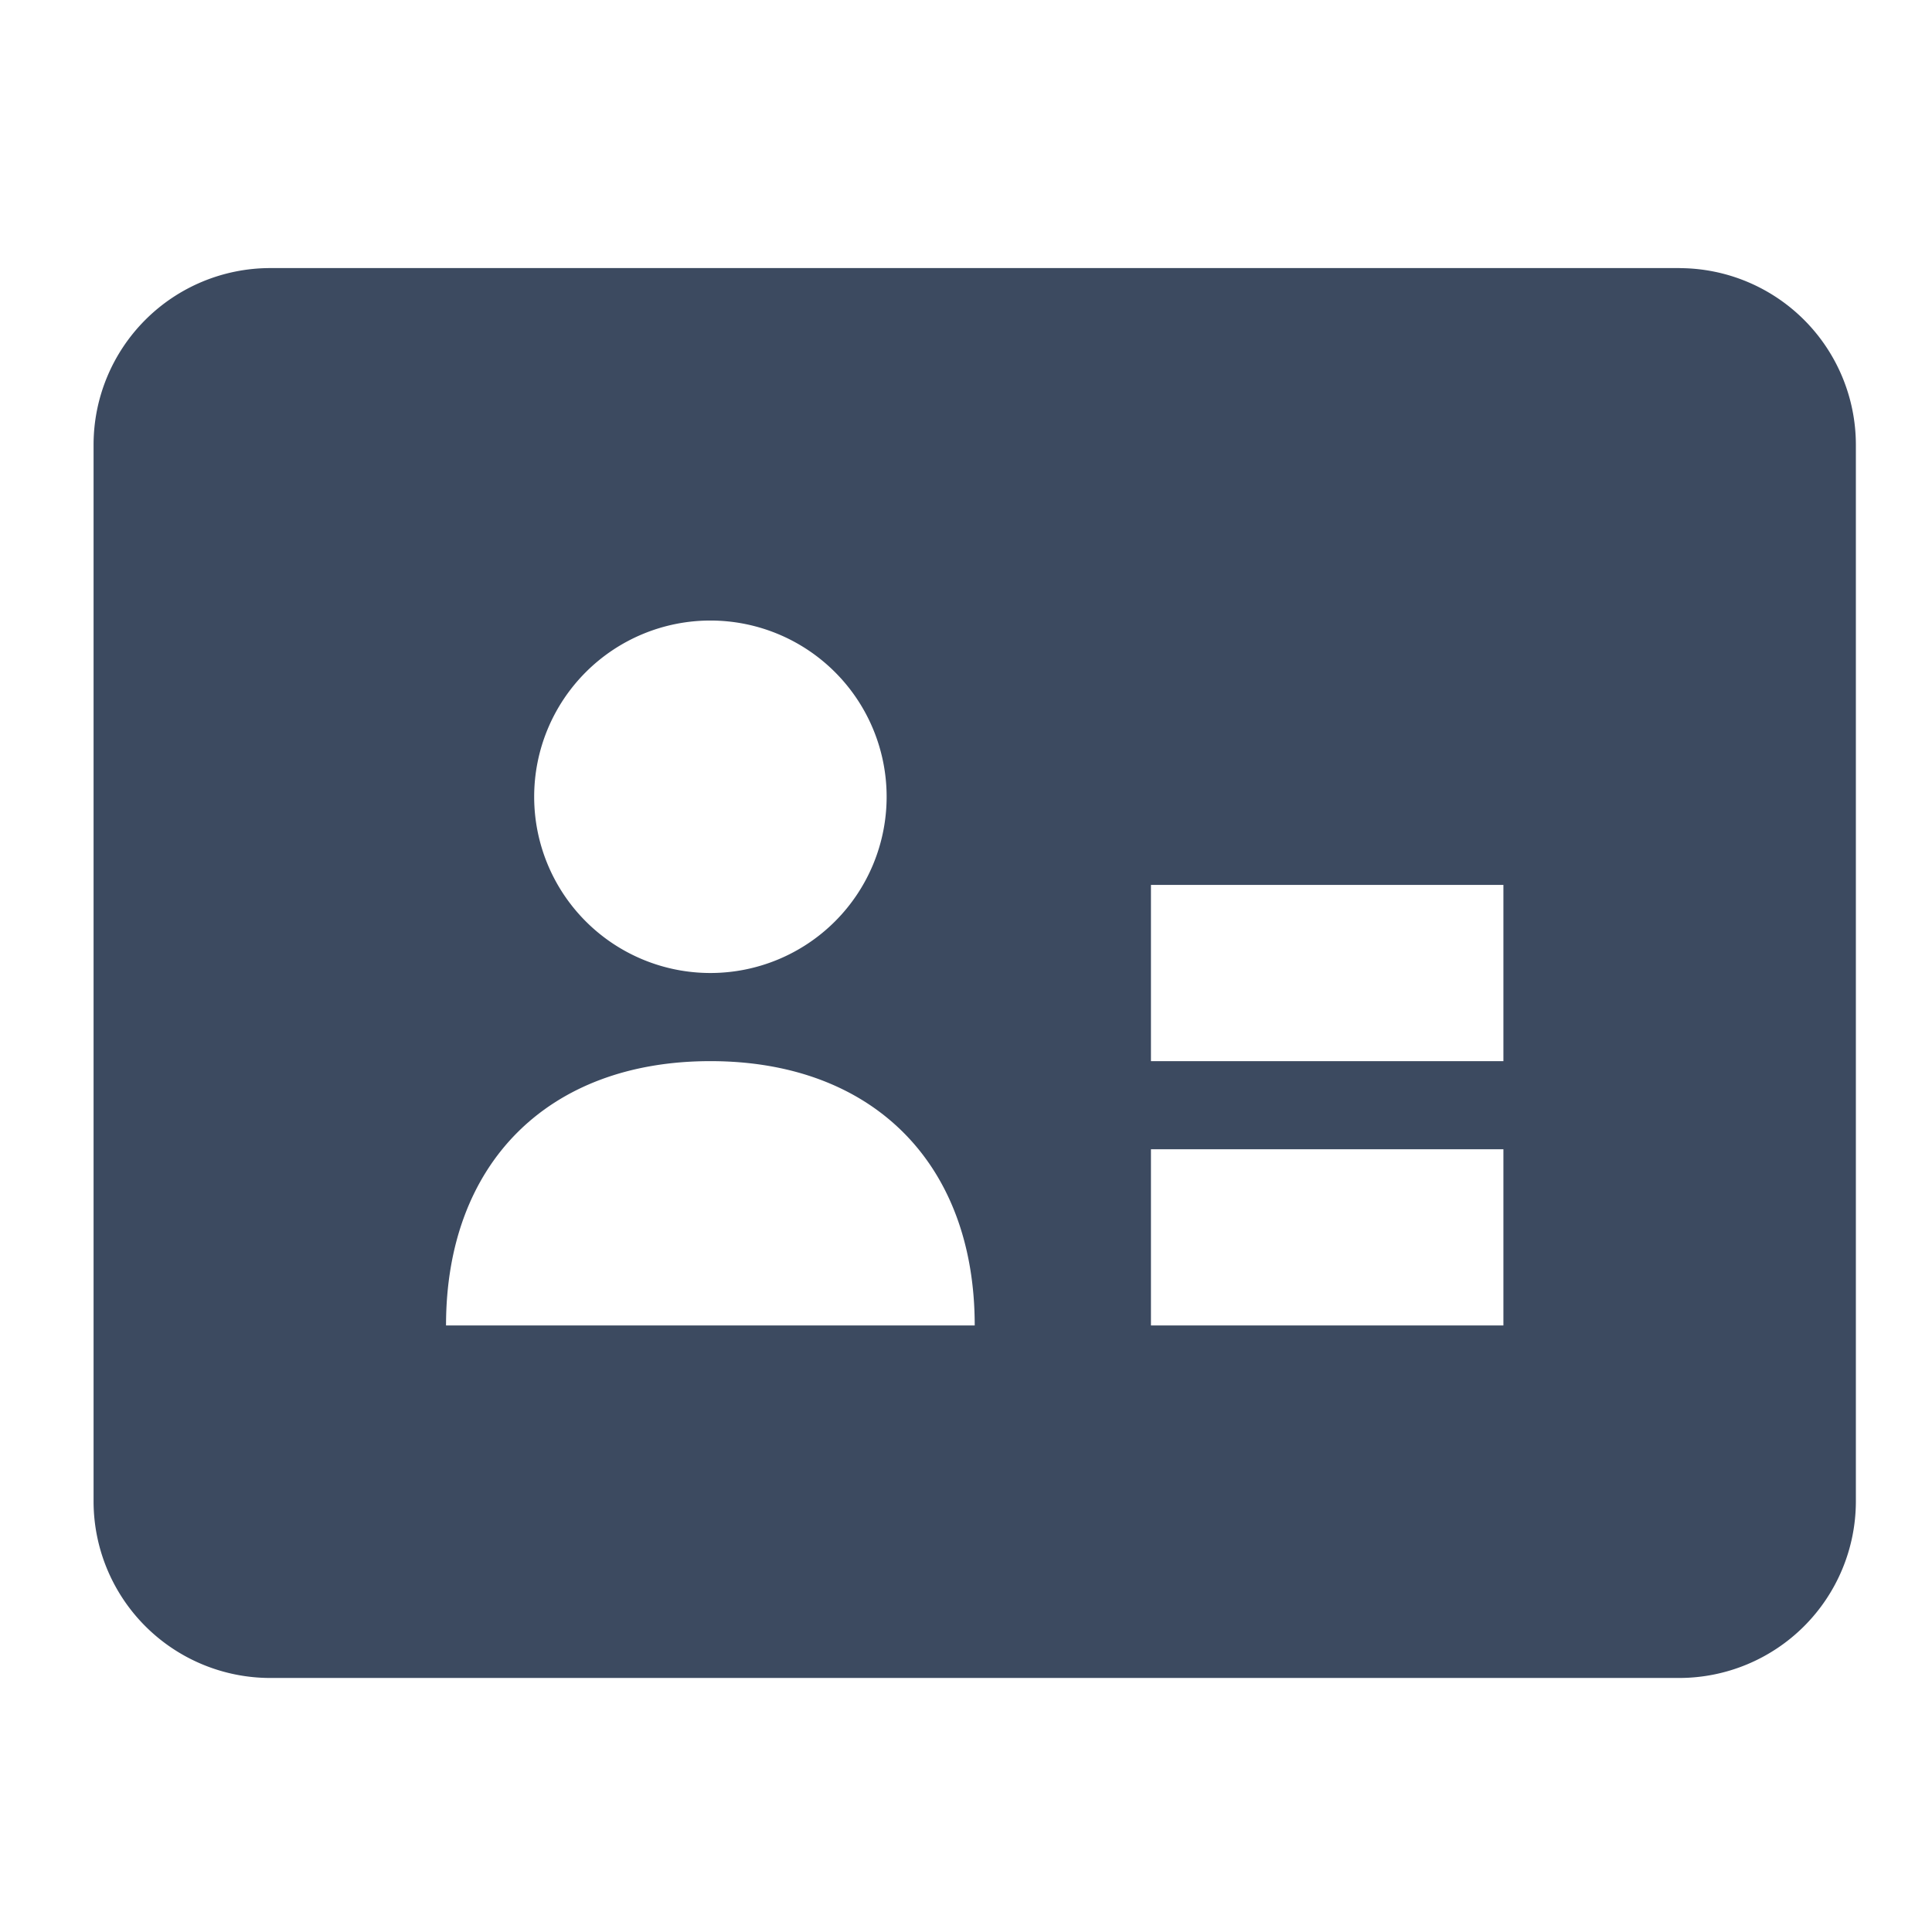
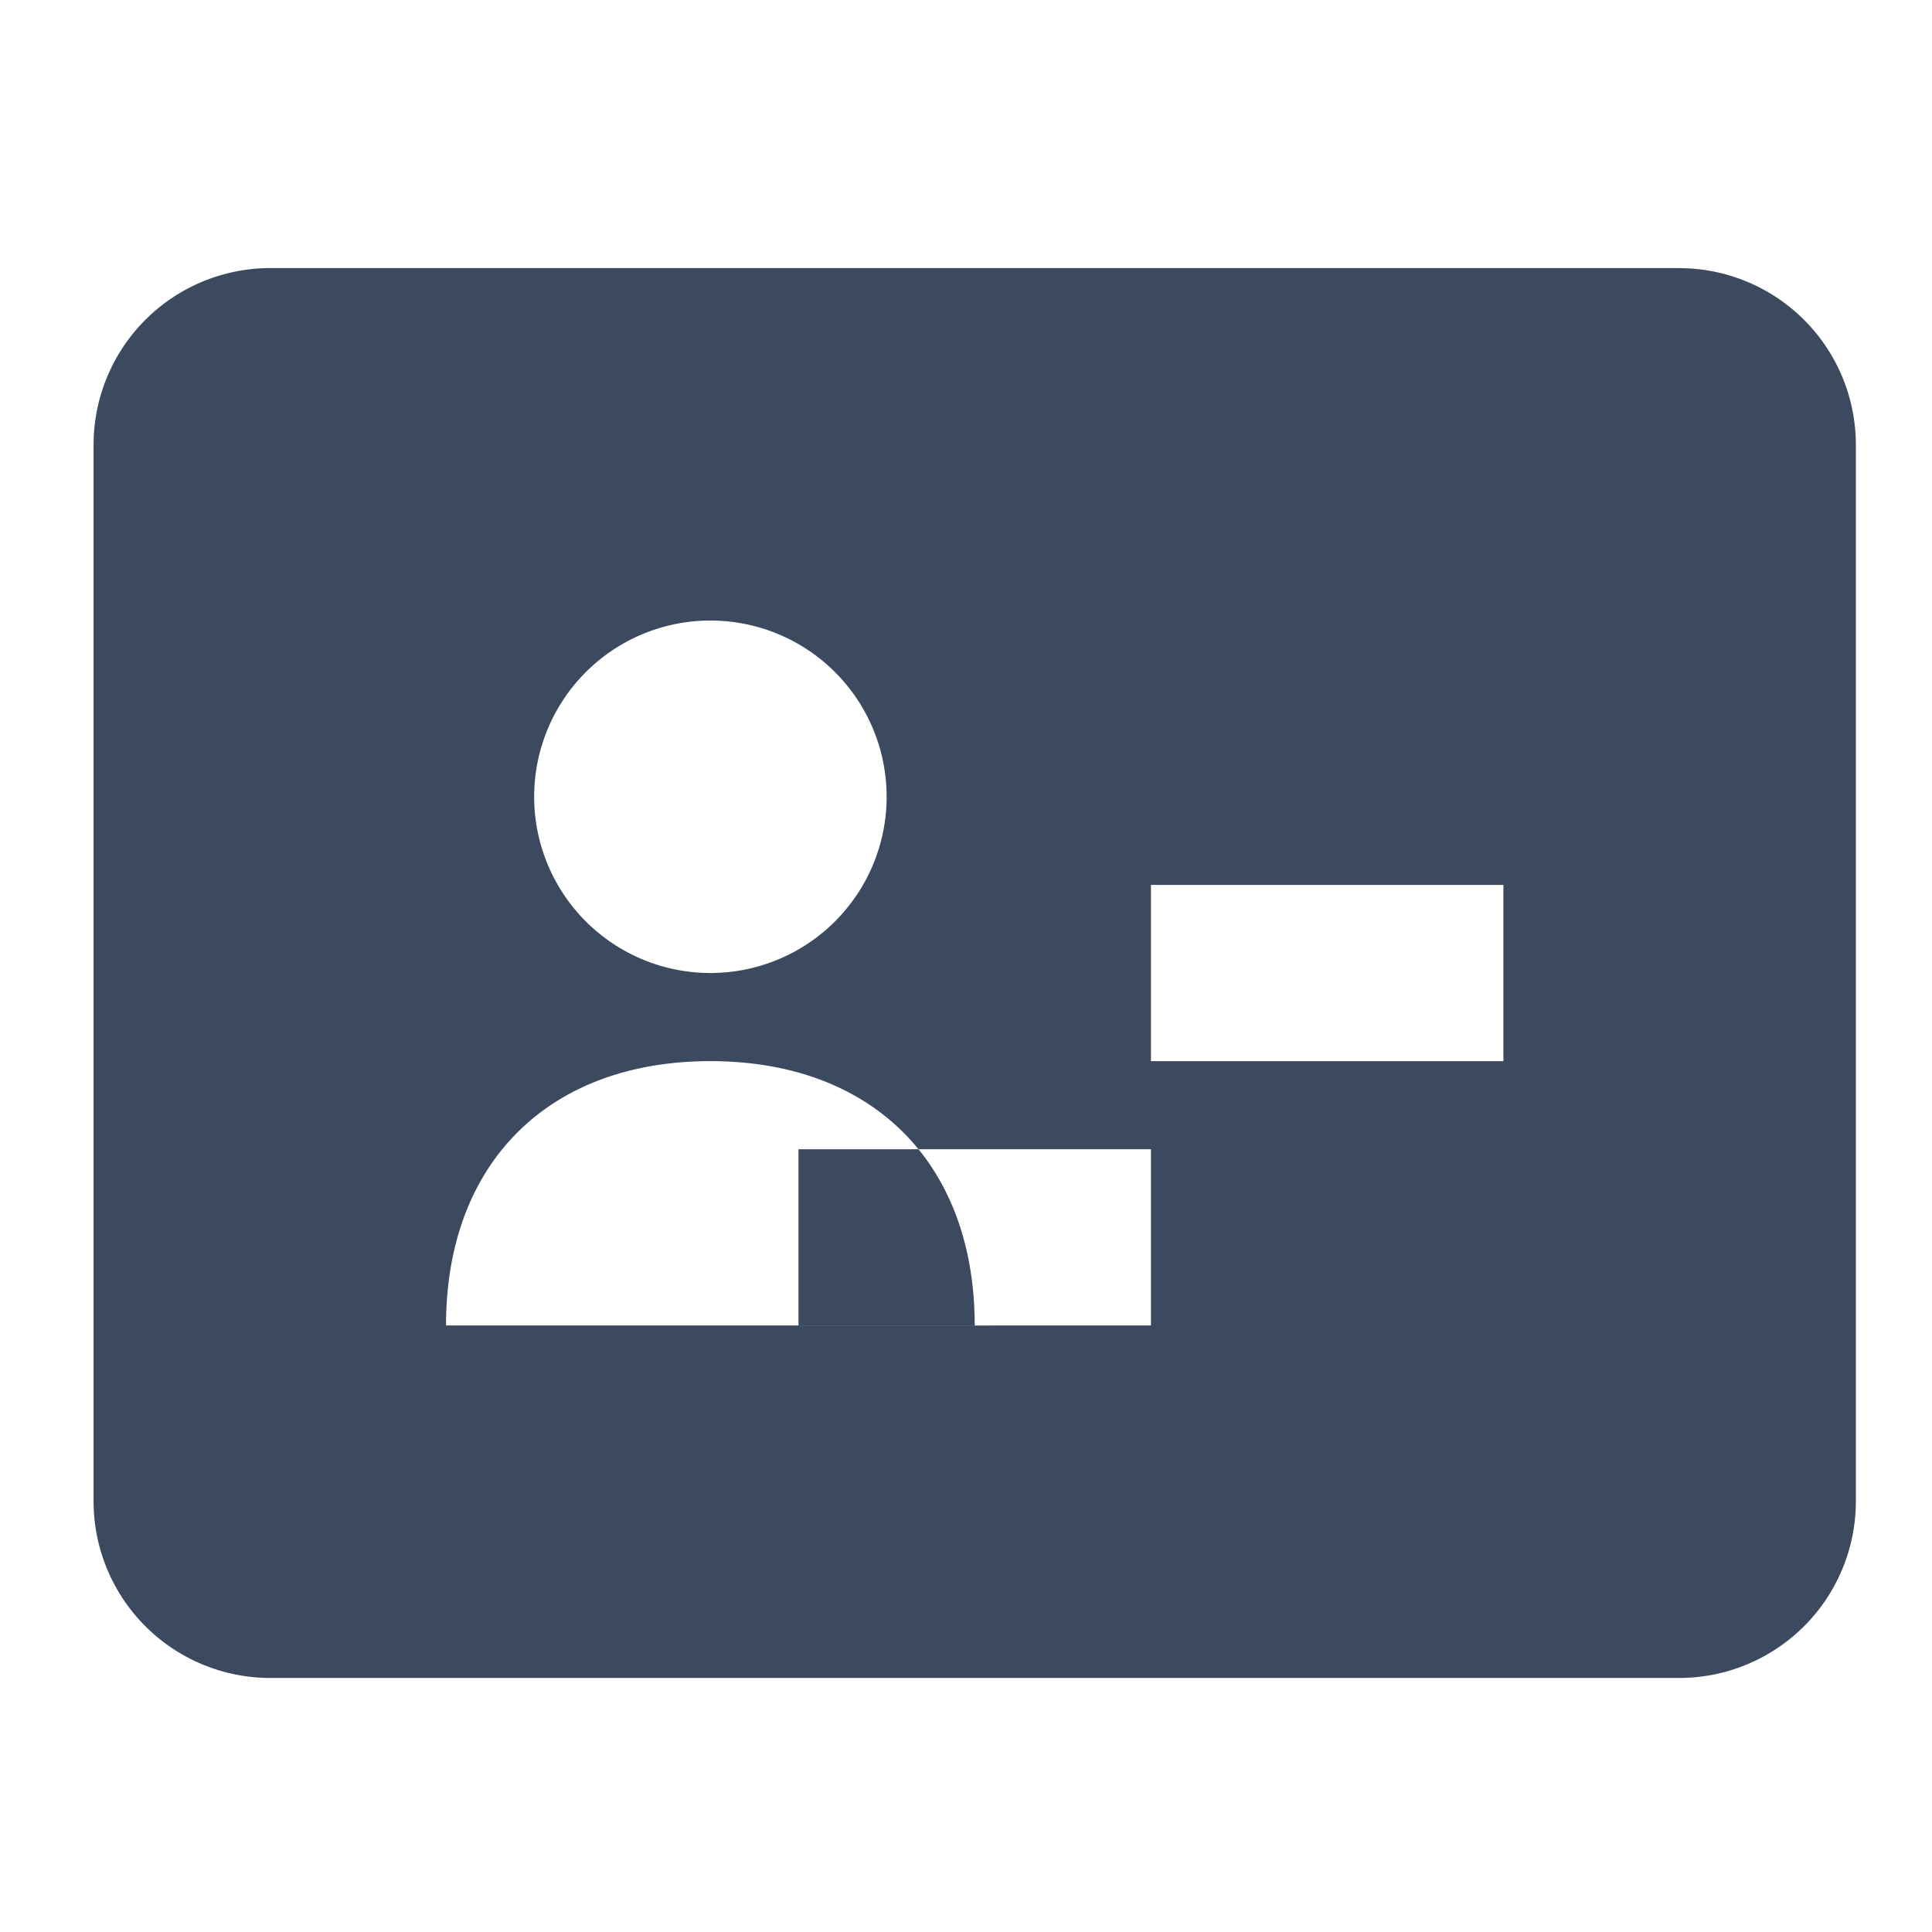
<svg xmlns="http://www.w3.org/2000/svg" width="37" height="37" fill="none">
-   <path fill-rule="evenodd" clip-rule="evenodd" d="M22.042 20.322h6.75v-3.375h-6.75v3.375Zm0 5.062h6.75V22.01h-6.75v3.375Zm-13.5 0c0-3.106 1.956-5.062 5.063-5.062 3.106 0 5.062 1.956 5.062 5.062H8.542Zm5.063-13.5a3.375 3.375 0 1 1 0 6.75 3.375 3.375 0 0 1 0-6.75Zm18.562-6.75h-27A3.385 3.385 0 0 0 1.792 8.51v20.25a3.385 3.385 0 0 0 3.375 3.375h27a3.385 3.385 0 0 0 3.375-3.375V8.51a3.385 3.385 0 0 0-3.375-3.375Z" fill="#3C4A60" />
+   <path fill-rule="evenodd" clip-rule="evenodd" d="M22.042 20.322h6.75v-3.375h-6.75v3.375Zm0 5.062V22.01h-6.75v3.375Zm-13.5 0c0-3.106 1.956-5.062 5.063-5.062 3.106 0 5.062 1.956 5.062 5.062H8.542Zm5.063-13.5a3.375 3.375 0 1 1 0 6.75 3.375 3.375 0 0 1 0-6.75Zm18.562-6.75h-27A3.385 3.385 0 0 0 1.792 8.51v20.25a3.385 3.385 0 0 0 3.375 3.375h27a3.385 3.385 0 0 0 3.375-3.375V8.51a3.385 3.385 0 0 0-3.375-3.375Z" fill="#3C4A60" />
</svg>